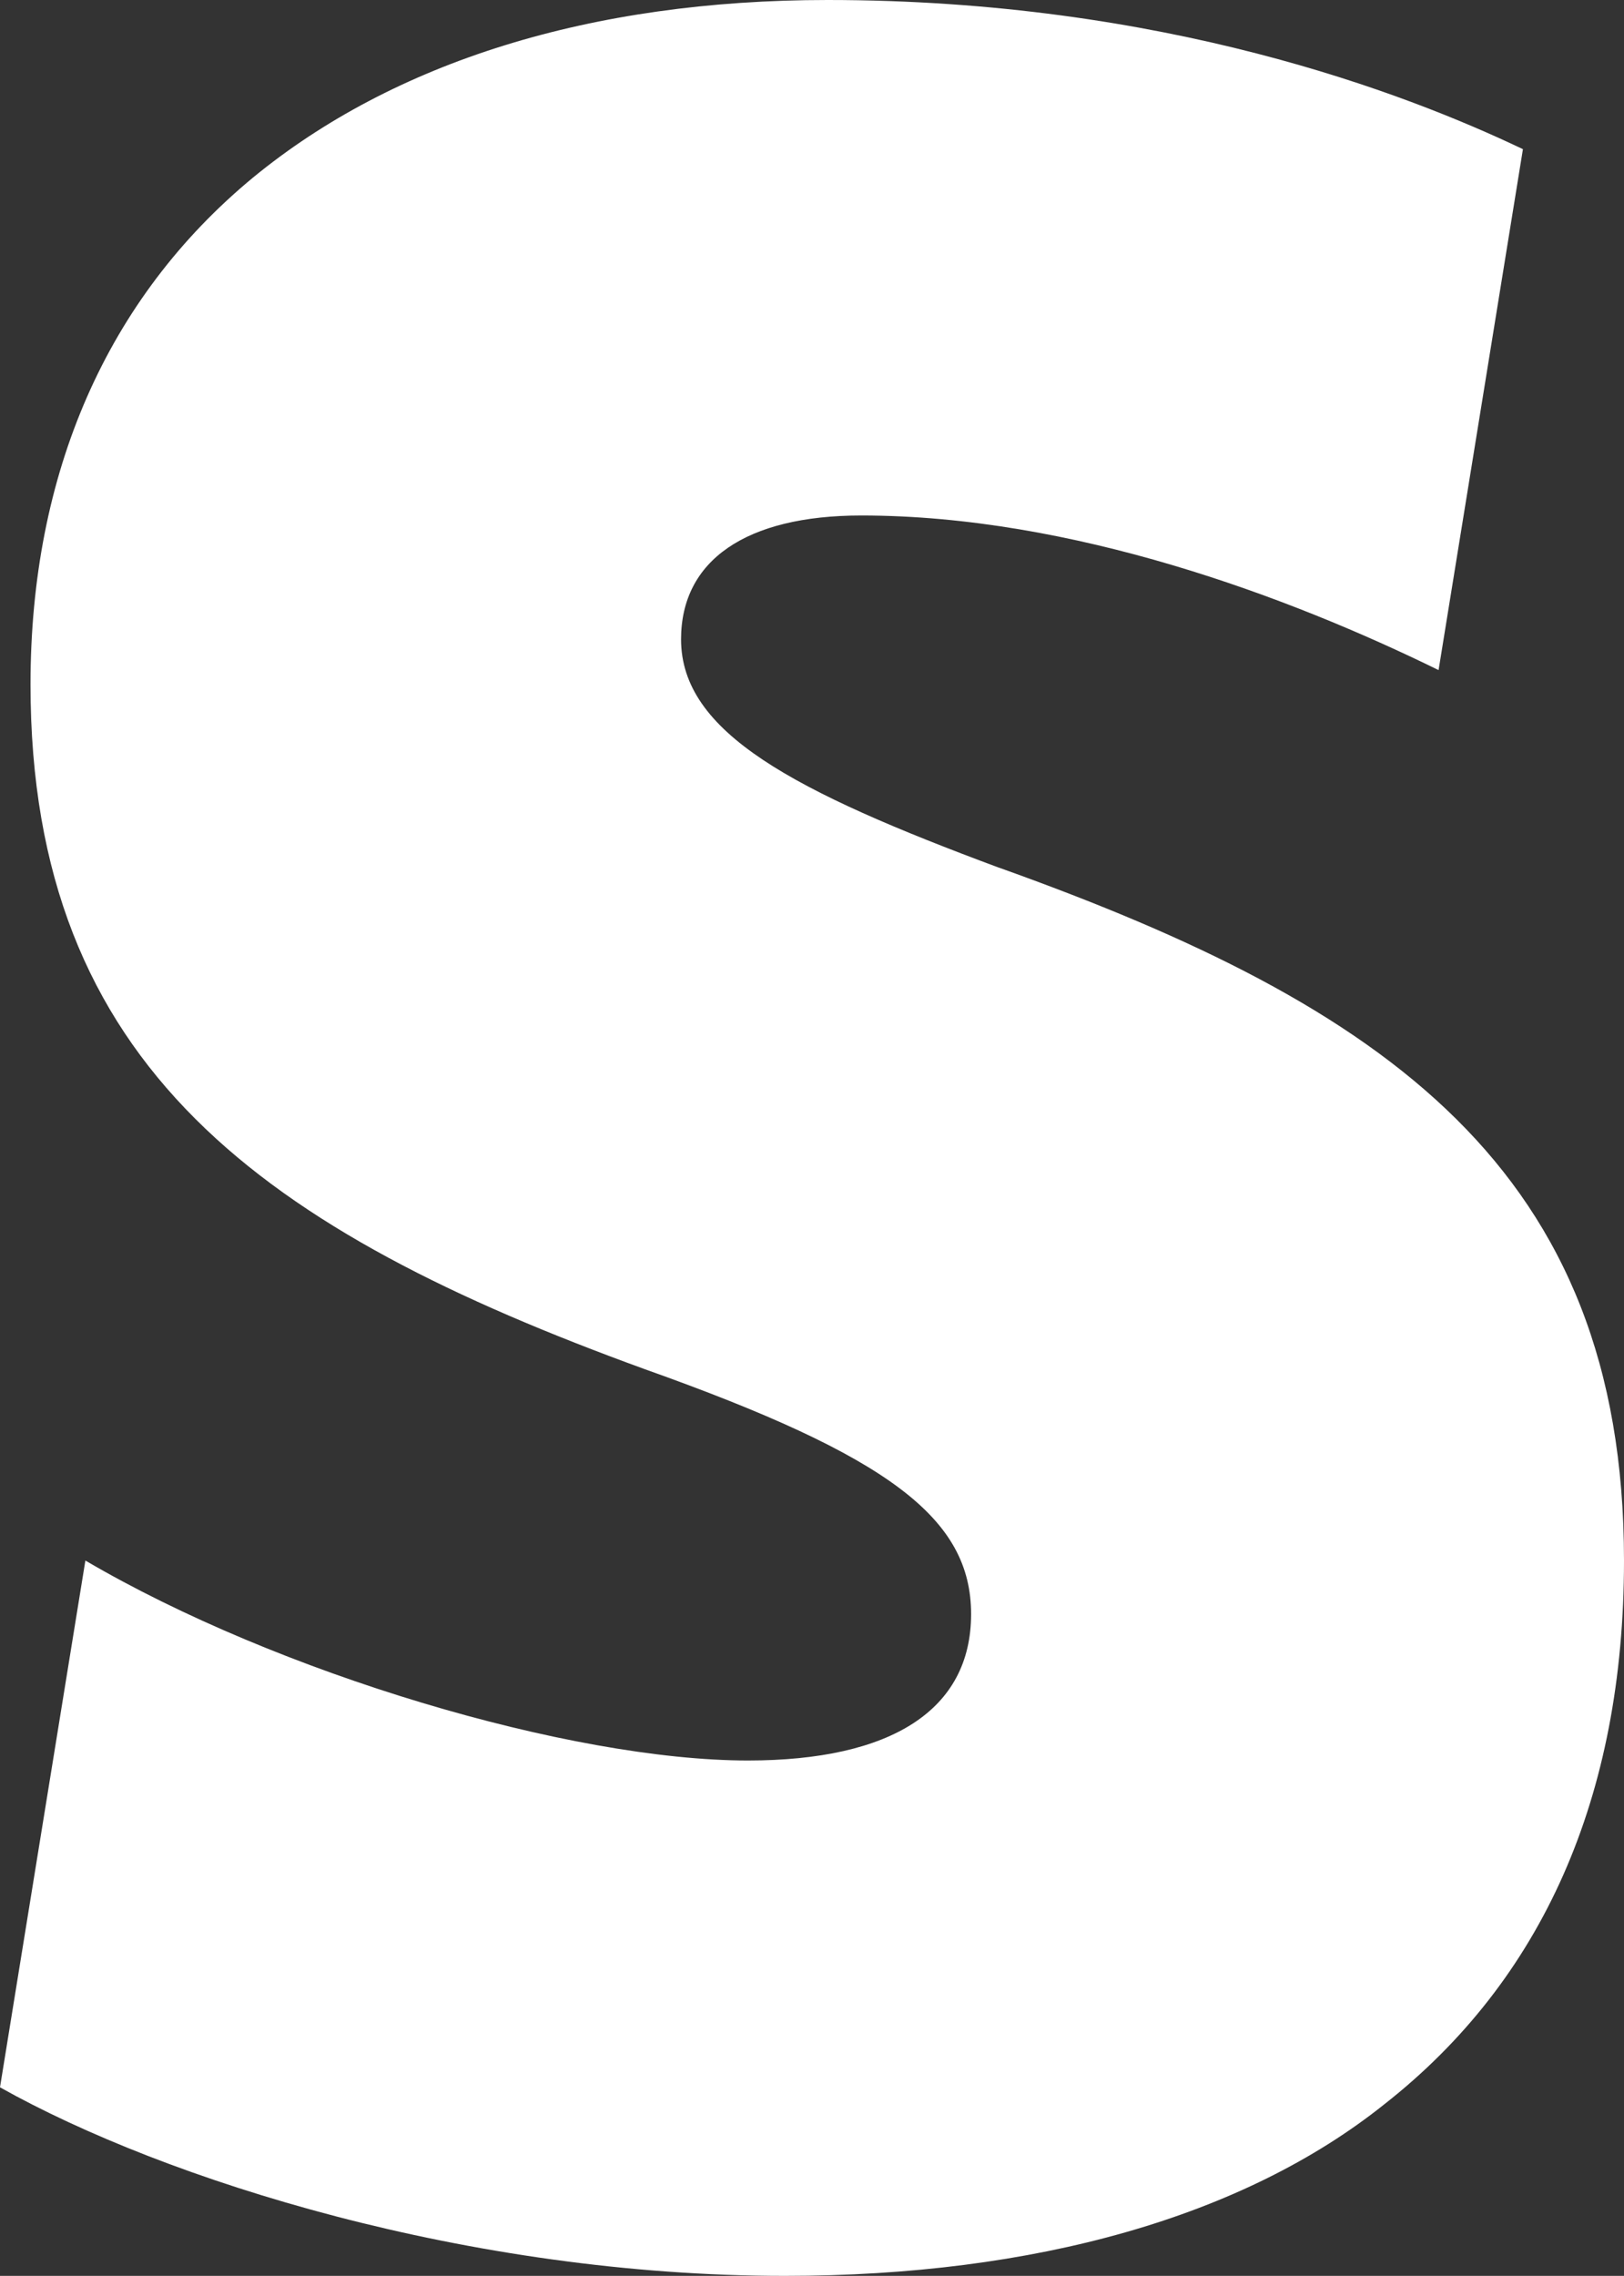
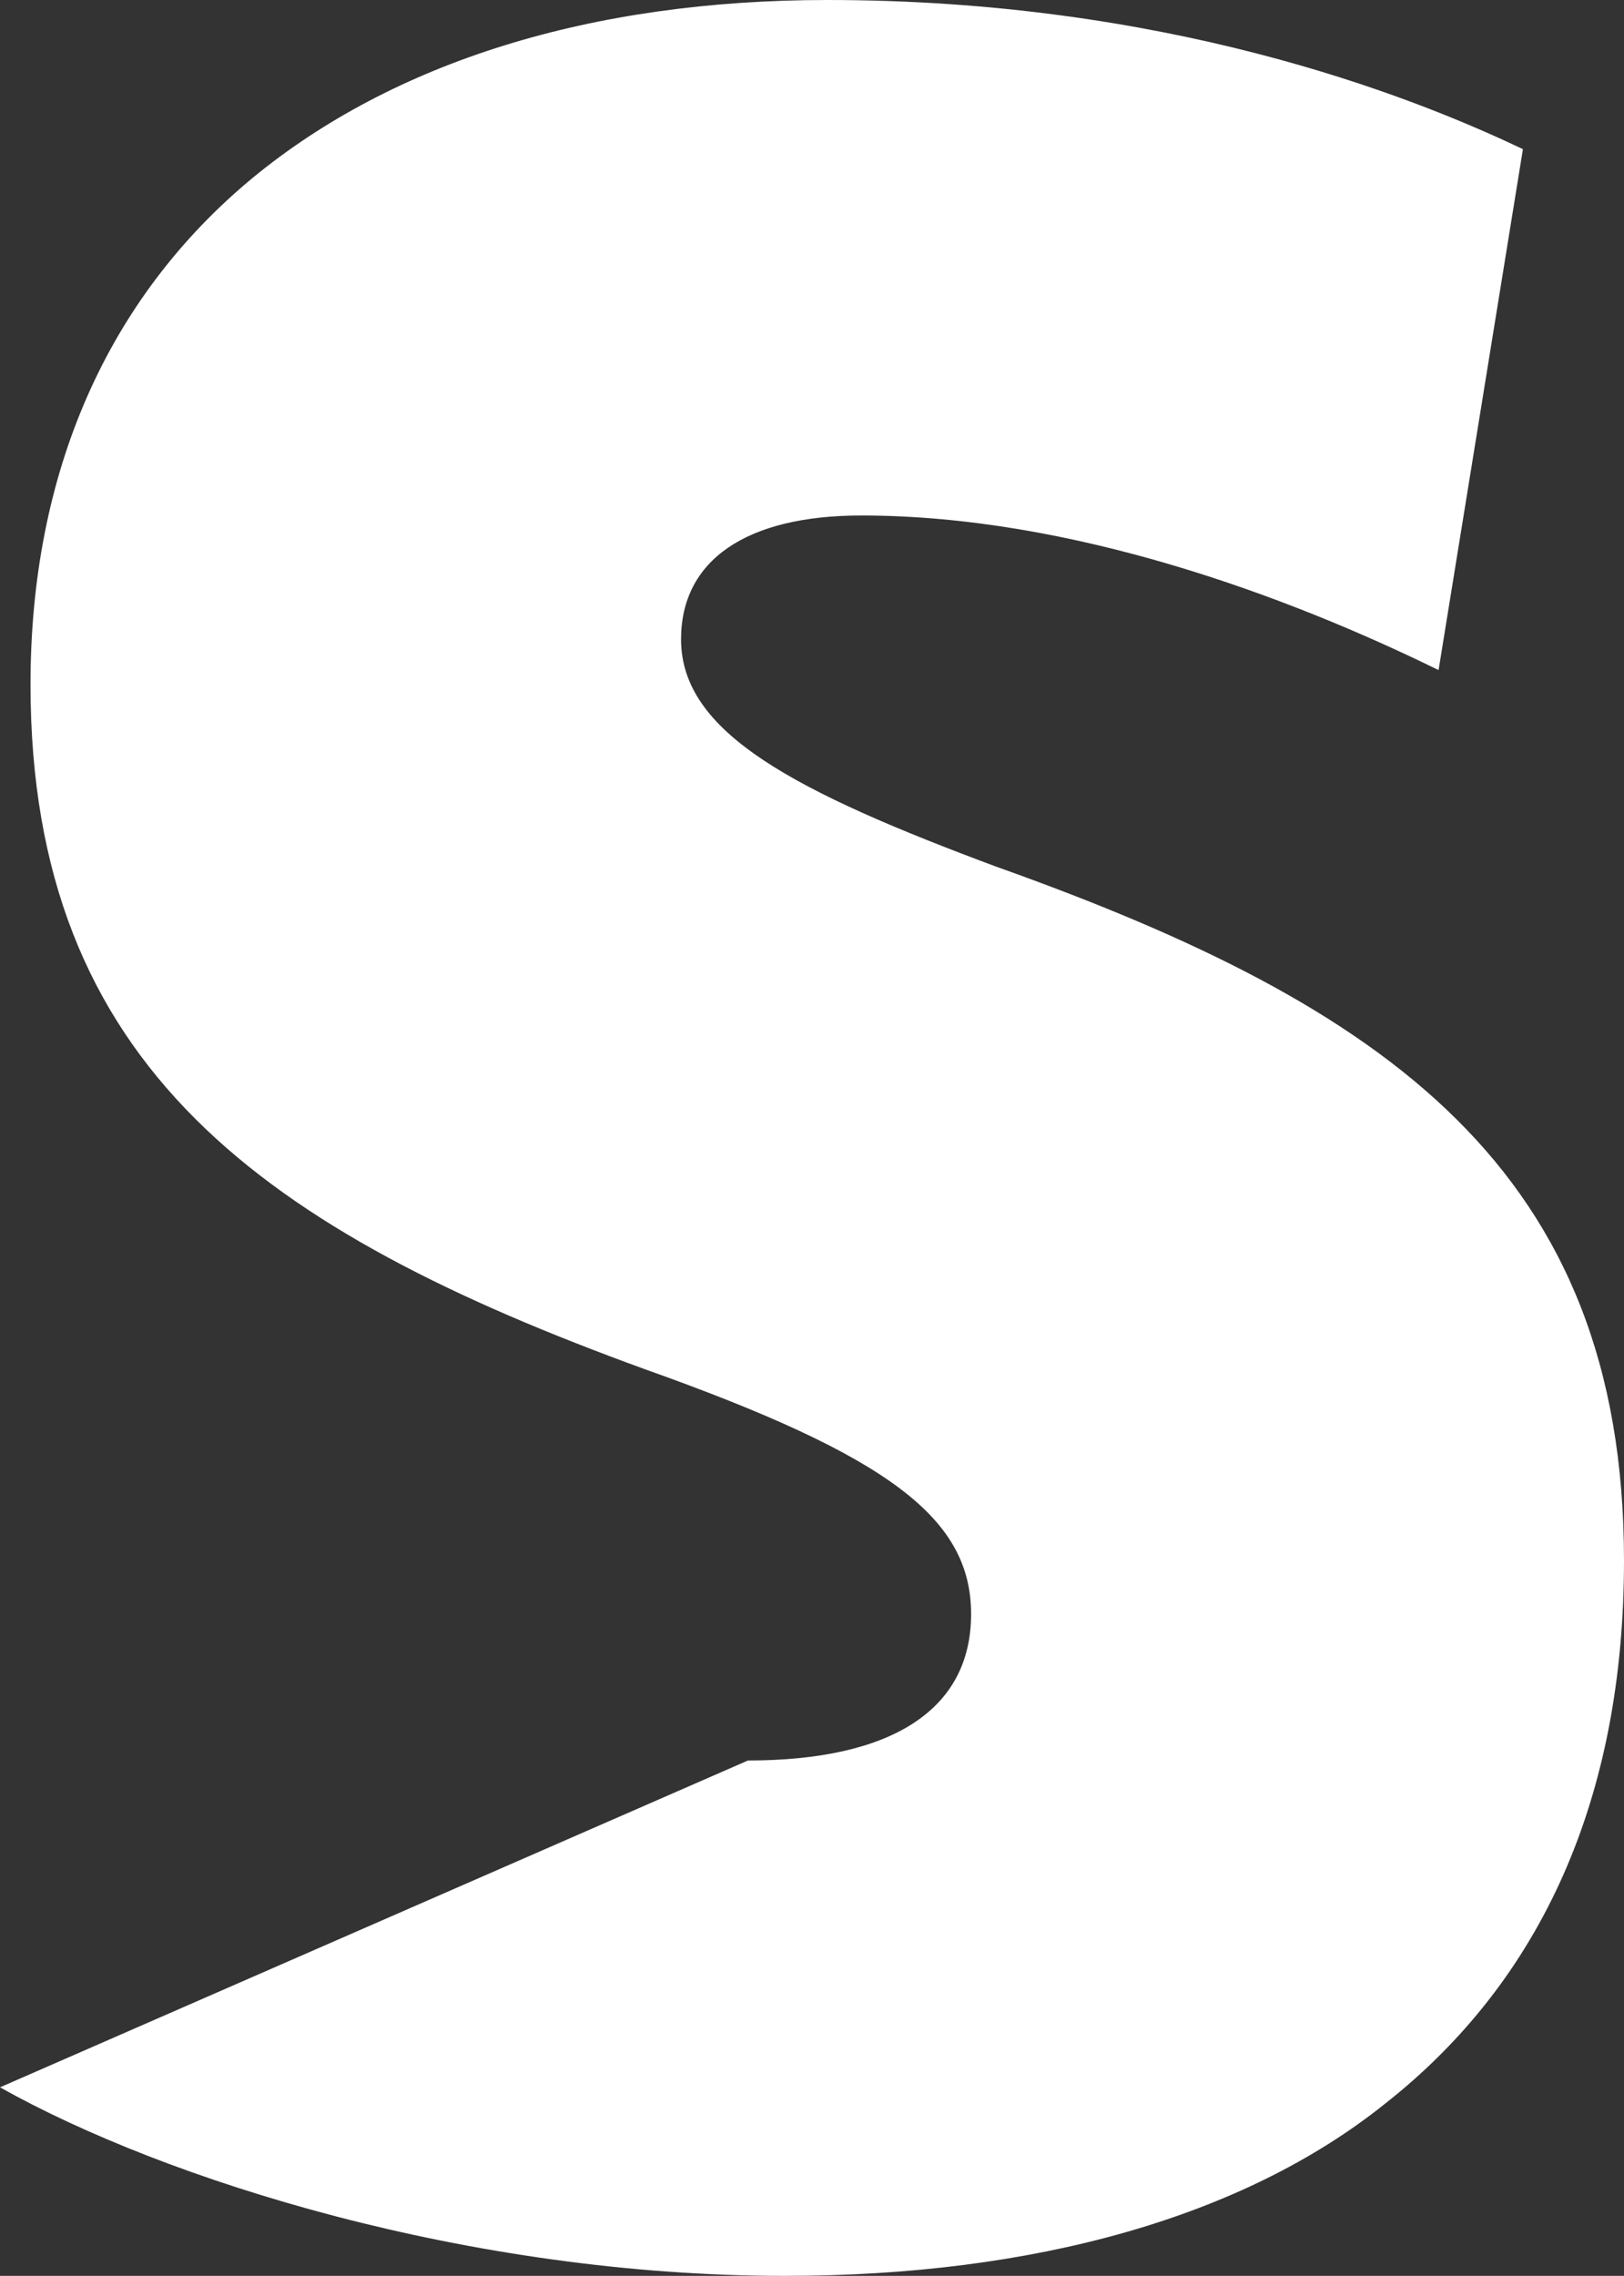
<svg xmlns="http://www.w3.org/2000/svg" id="Ebene_1" data-name="Ebene 1" viewBox="0 0 427.4 598.67">
  <rect x="0" y="0" width="427.4" height="598.67" fill="#333333" stroke="none" />
  <defs>
    <style>
      .cls-1 {
        fill: #fff;
      }
    </style>
  </defs>
-   <path class="cls-1" d="M262.97,228.27c-54.2-20.13-83.73-35.57-83.73-60.1,0-20.73,17.03-32.57,47.43-32.57,55.57,0,112.63,21.4,151.93,40.67l22.2-137.03C369.63,24.37,305.9,0,217.8,0c-62.33,0-114.17,16.3-151.2,46.7C28.1,78.5,8.03,124.5,8.03,180.03c0,100.77,61.57,143.73,161.57,180.1,64.53,22.93,85.97,39.27,85.97,64.47s-20.97,38.5-58.73,38.5c-46.77,0-123.87-22.97-174.37-52.6L0,549.07c43.47,24.4,123.5,49.6,206.57,49.6,65.87,0,120.8-15.57,157.83-45.2,41.5-32.57,63-80.73,63-142.97,0-103.03-62.97-146-164.5-182.27h.07v.03Z" />
+   <path class="cls-1" d="M262.97,228.27c-54.2-20.13-83.73-35.57-83.73-60.1,0-20.73,17.03-32.57,47.43-32.57,55.57,0,112.63,21.4,151.93,40.67l22.2-137.03C369.63,24.37,305.9,0,217.8,0c-62.33,0-114.17,16.3-151.2,46.7C28.1,78.5,8.03,124.5,8.03,180.03c0,100.77,61.57,143.73,161.57,180.1,64.53,22.93,85.97,39.27,85.97,64.47s-20.97,38.5-58.73,38.5L0,549.07c43.47,24.4,123.5,49.6,206.57,49.6,65.87,0,120.8-15.57,157.83-45.2,41.5-32.57,63-80.73,63-142.97,0-103.03-62.97-146-164.5-182.27h.07v.03Z" />
</svg>